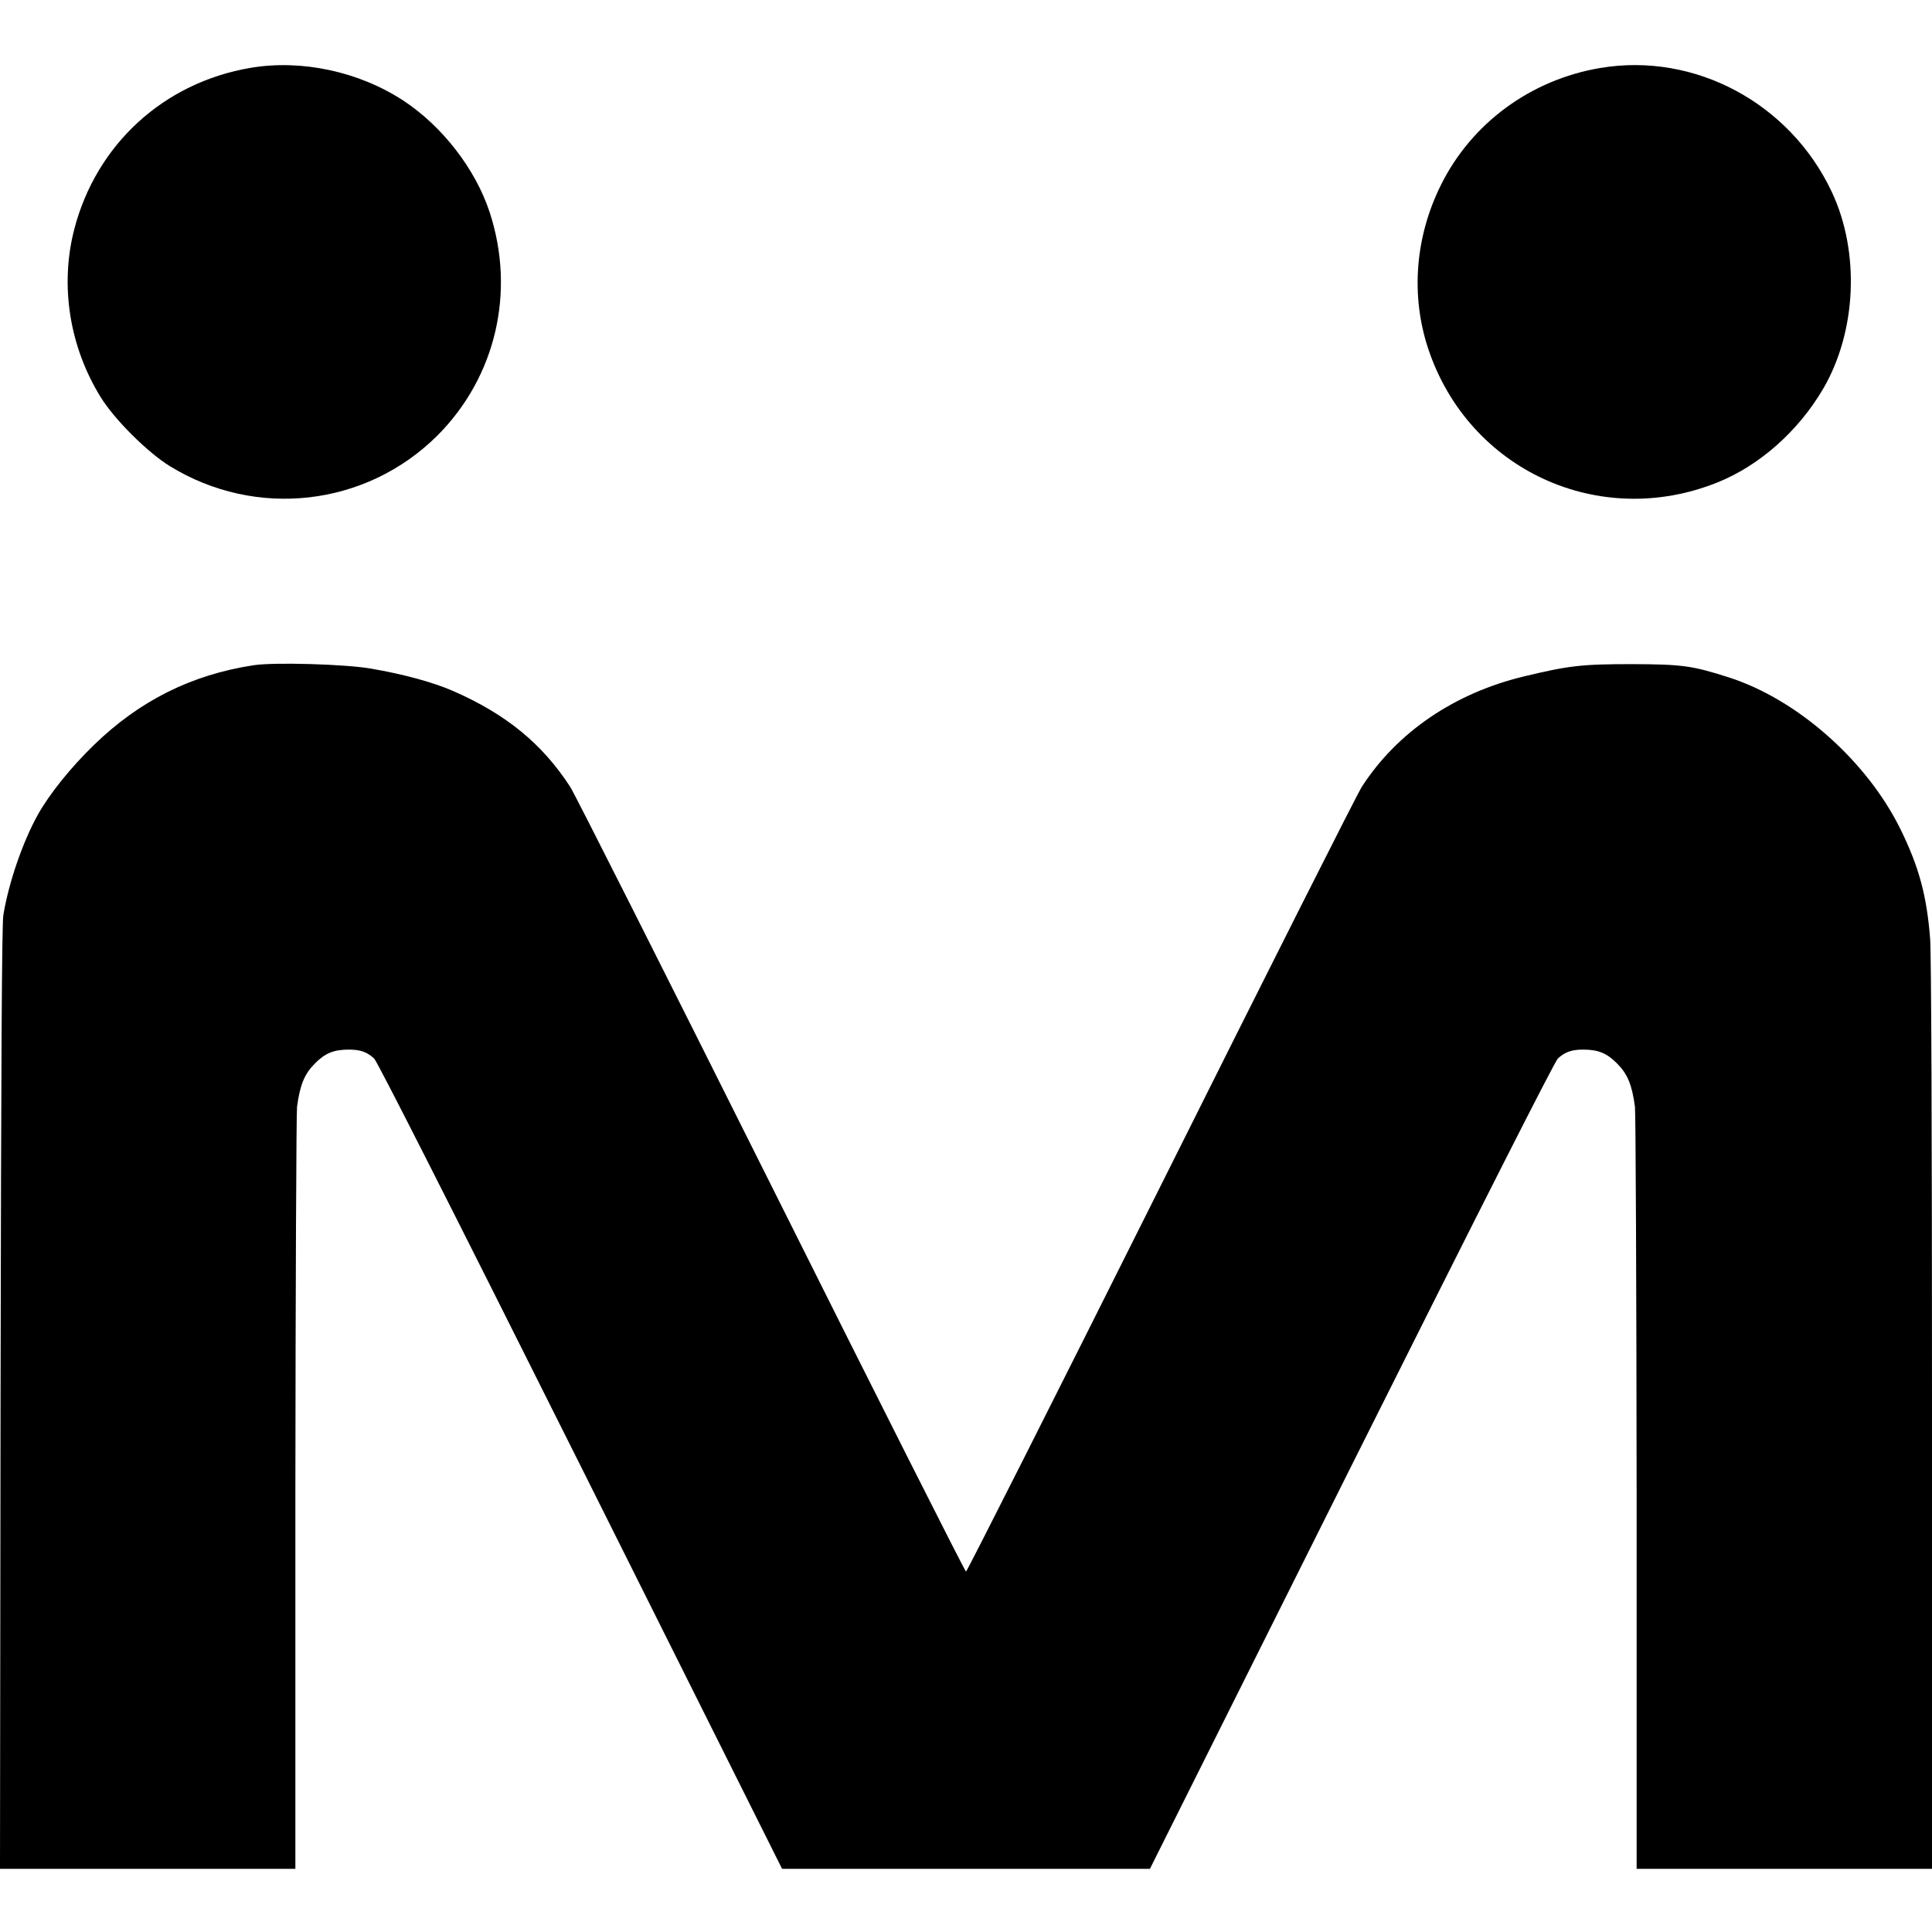
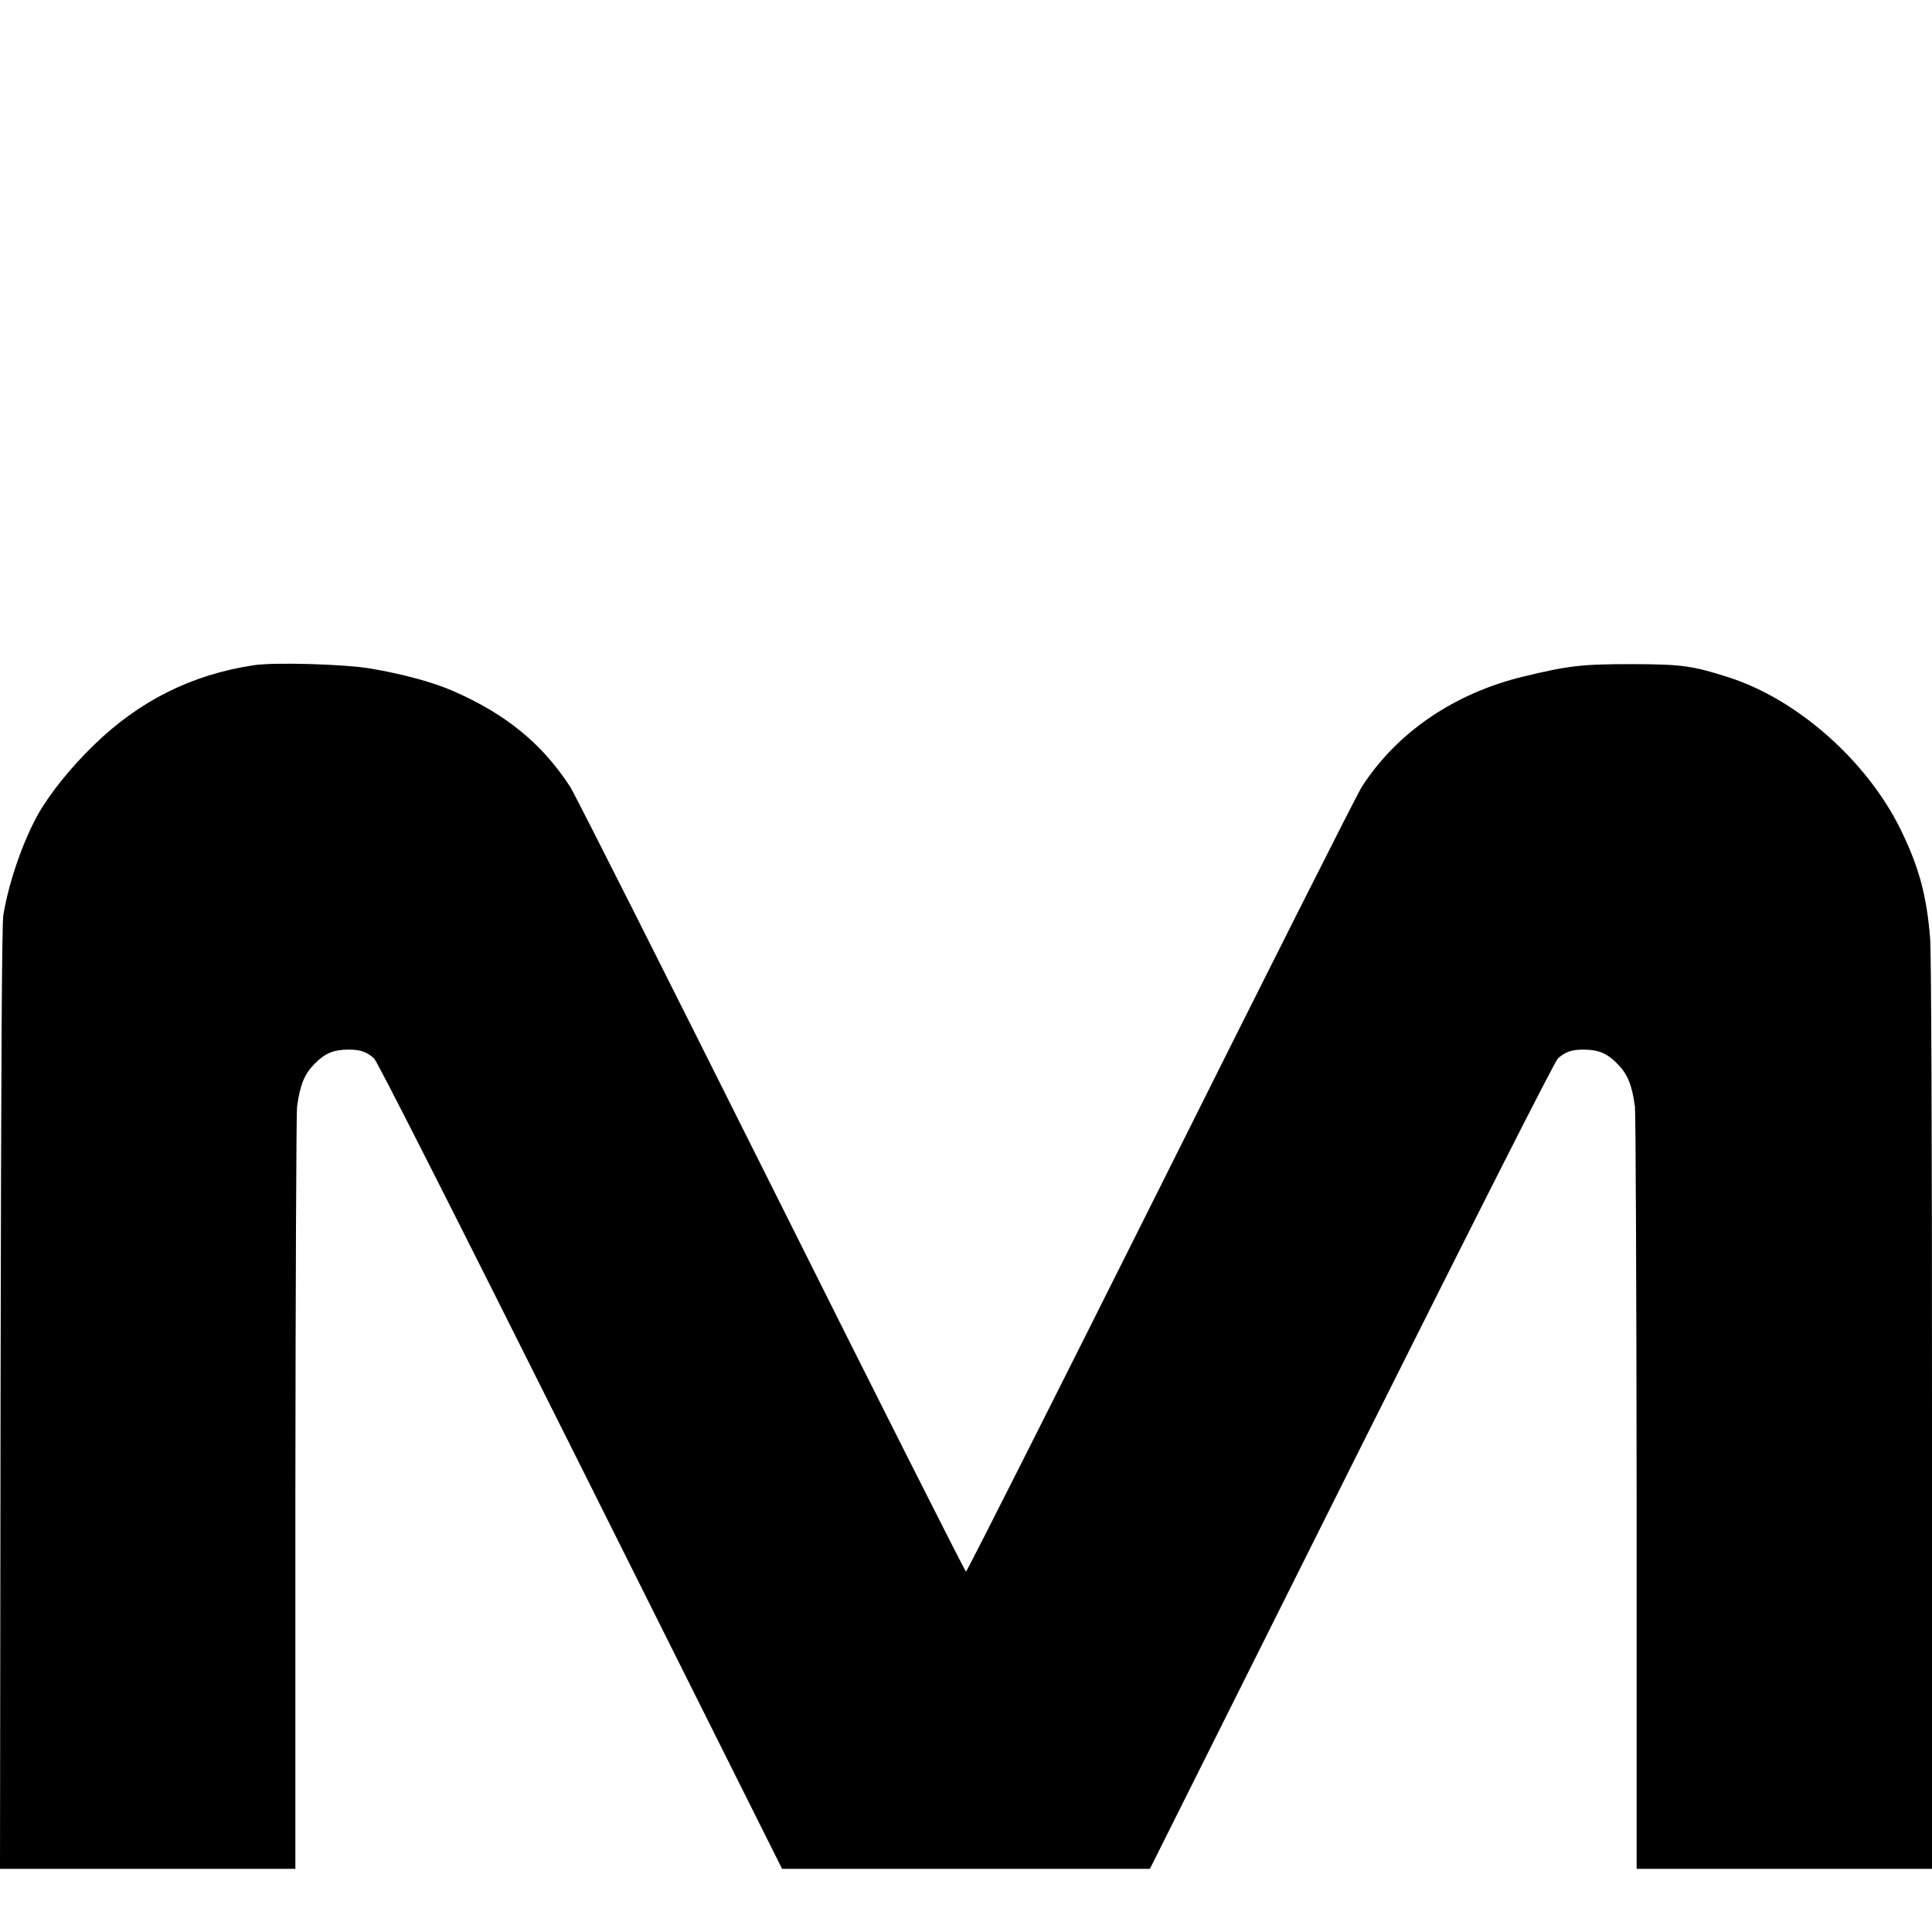
<svg xmlns="http://www.w3.org/2000/svg" version="1.0" width="1040pt" height="1040pt" viewBox="0 0 1040 1040" preserveAspectRatio="xMidYMid meet">
  <g transform="translate(0,1040) scale(0.1,-0.1)" fill="#000000" stroke="none">
-     <path d="M1350 10035 c-469 -79 -833 -413 -951 -872 -77 -301 -25 -629 143 -901 74 -120 253 -298 372 -371 463 -285 1055 -218 1439 163 316 315 424 776 282 1206 -77 232 -254 460 -463 598 -240 157 -548 223 -822 177z" />
-     <path d="M8614 10034 c-374 -63 -693 -297 -858 -631 -139 -280 -163 -596 -67 -883 218 -650 919 -973 1556 -717 227 91 436 277 569 504 180 308 199 735 47 1059 -225 479 -738 754 -1247 668z" />
    <path d="M1365 6819 c-334 -51 -614 -191 -859 -429 -125 -121 -239 -263 -302 -375 -82 -148 -157 -365 -186 -541 -8 -50 -12 -771 -15 -2601 l-3 -2533 795 0 795 0 0 2018 c1 1109 5 2047 9 2084 16 119 40 177 96 233 55 56 102 75 183 75 62 0 98 -13 136 -48 18 -18 397 -765 1112 -2194 l1084 -2168 990 0 990 0 1084 2168 c715 1429 1094 2176 1112 2194 38 35 74 48 136 48 81 0 128 -19 183 -75 56 -56 80 -114 96 -233 4 -37 8 -975 9 -2084 l0 -2018 795 0 795 0 0 2439 c0 1561 -4 2484 -10 2567 -18 232 -60 387 -159 589 -181 369 -556 701 -926 819 -197 63 -250 70 -520 71 -272 0 -340 -8 -585 -67 -371 -90 -679 -299 -869 -593 -25 -38 -512 -1005 -1083 -2148 -571 -1142 -1043 -2077 -1048 -2077 -5 0 -477 935 -1048 2078 -571 1142 -1058 2109 -1083 2147 -151 232 -344 390 -629 515 -107 47 -268 91 -444 121 -137 24 -524 35 -631 18z" />
  </g>
</svg>